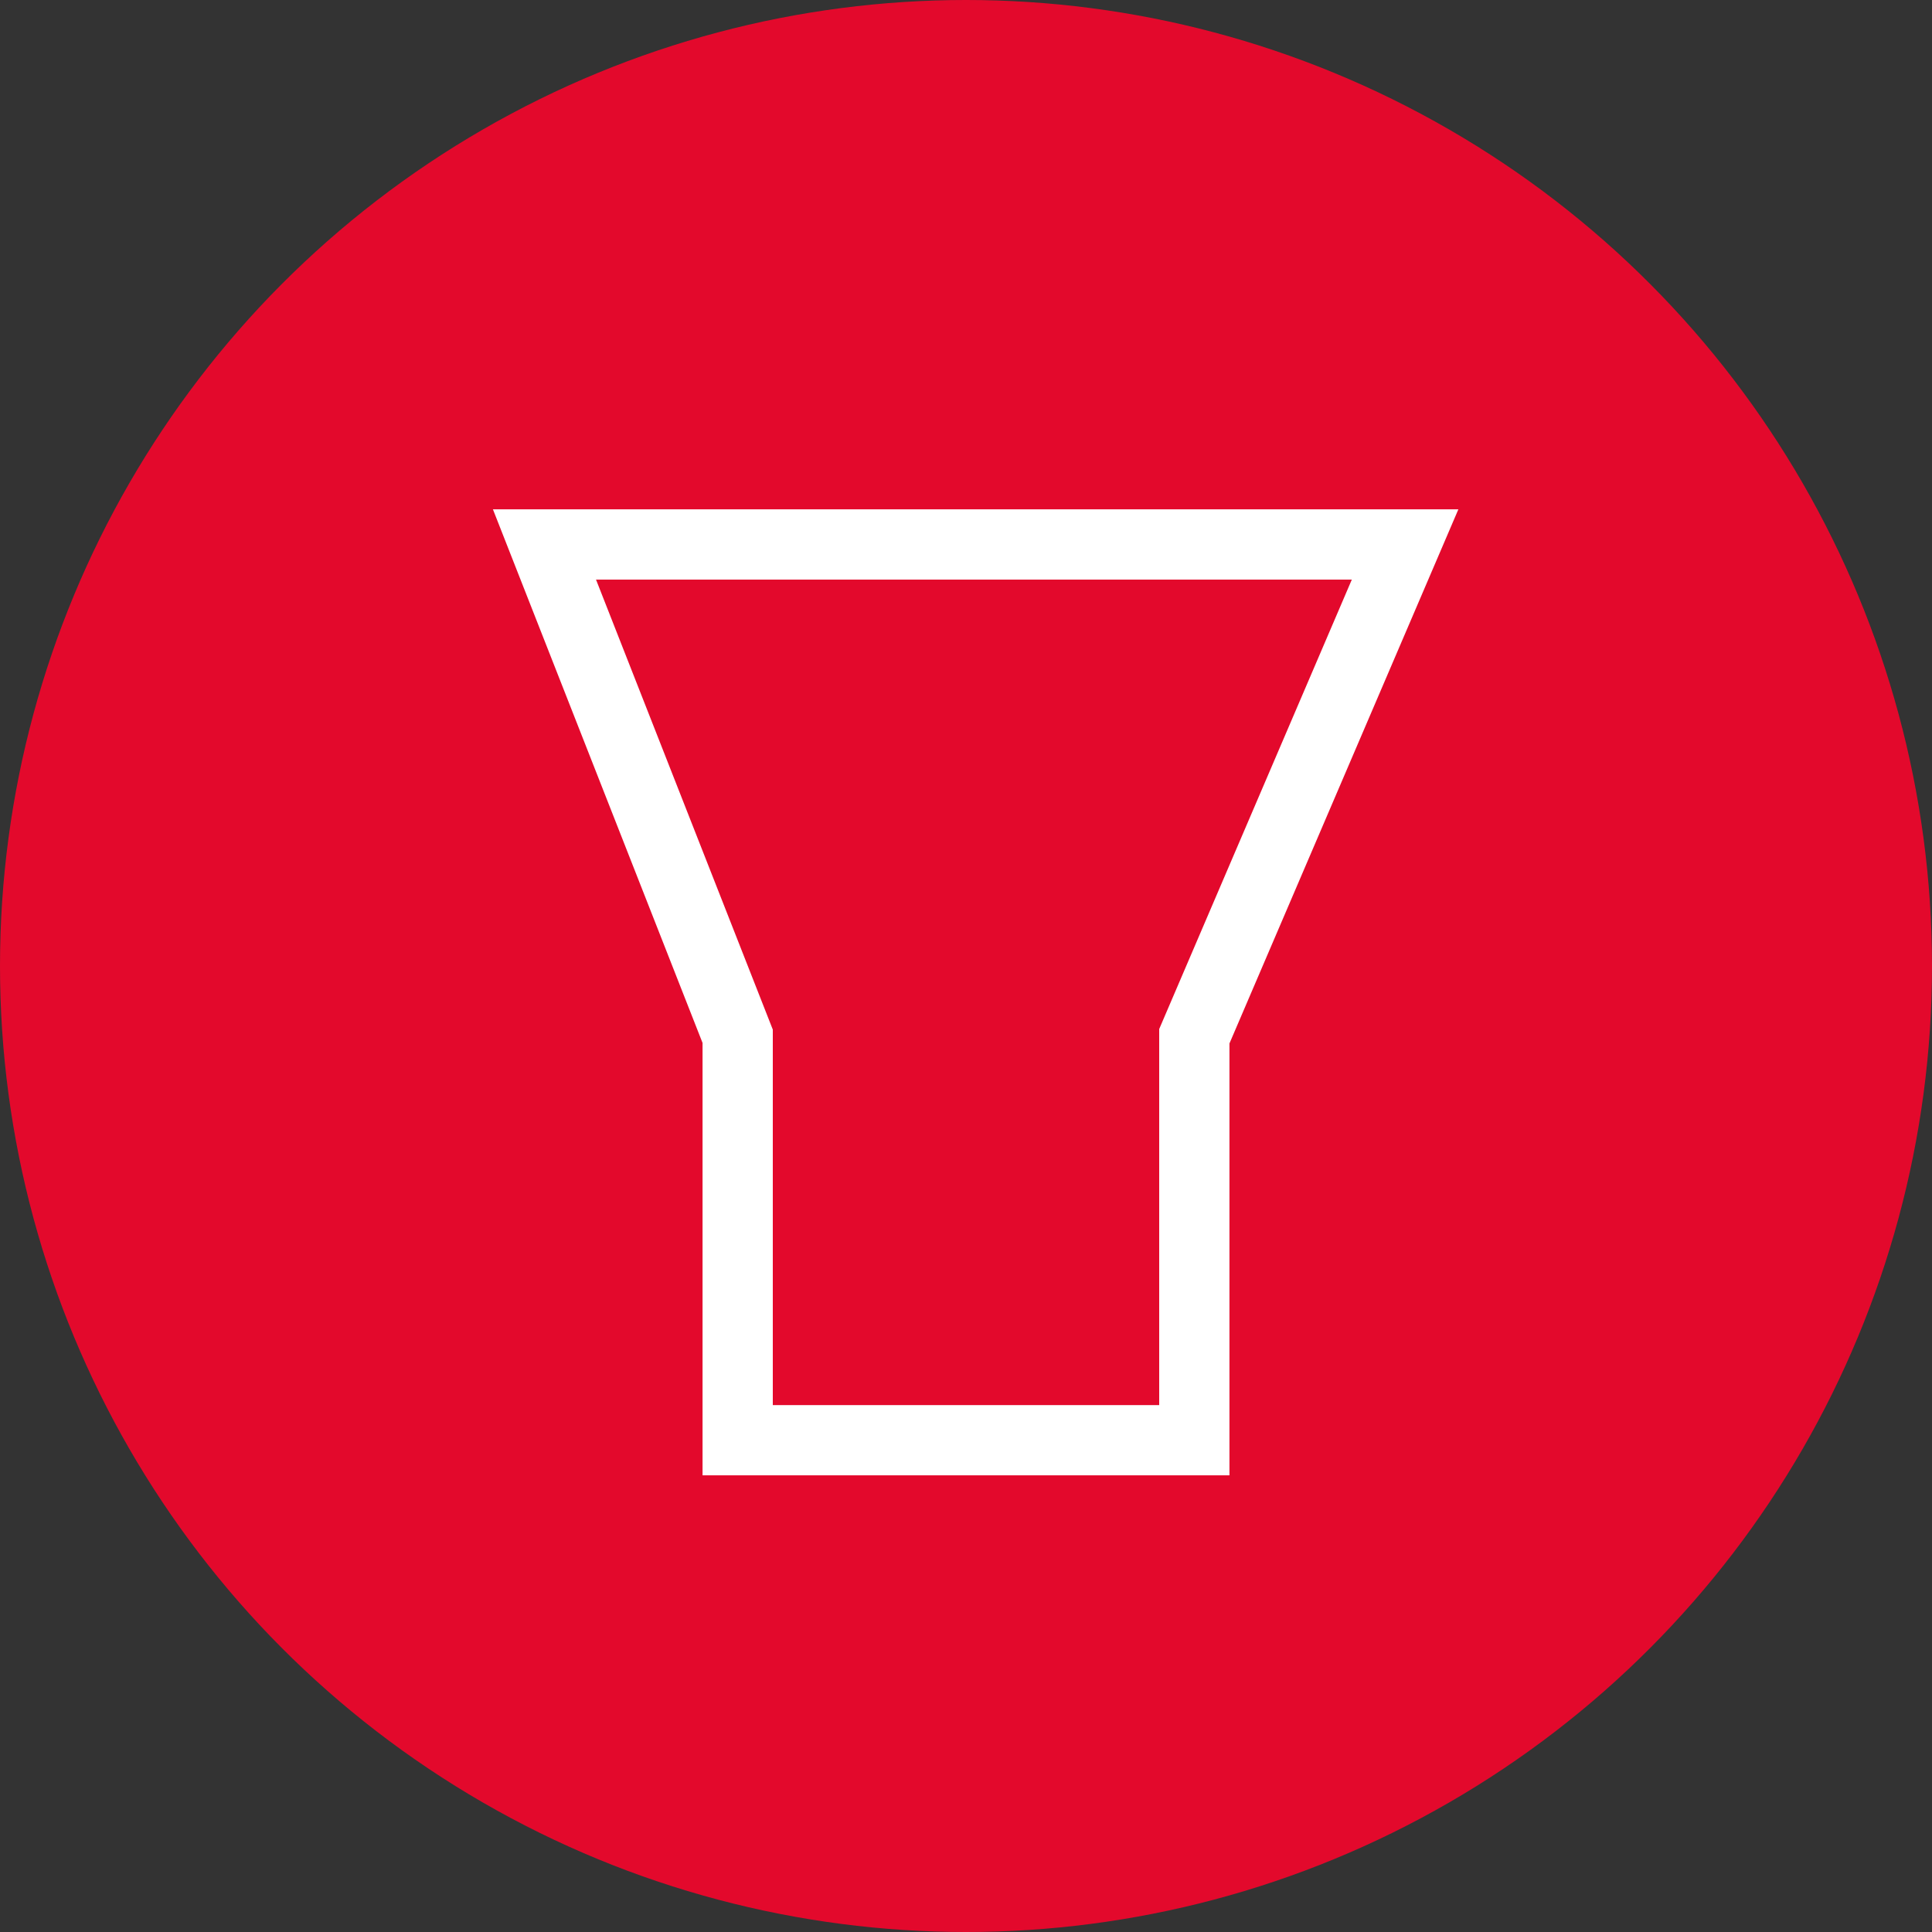
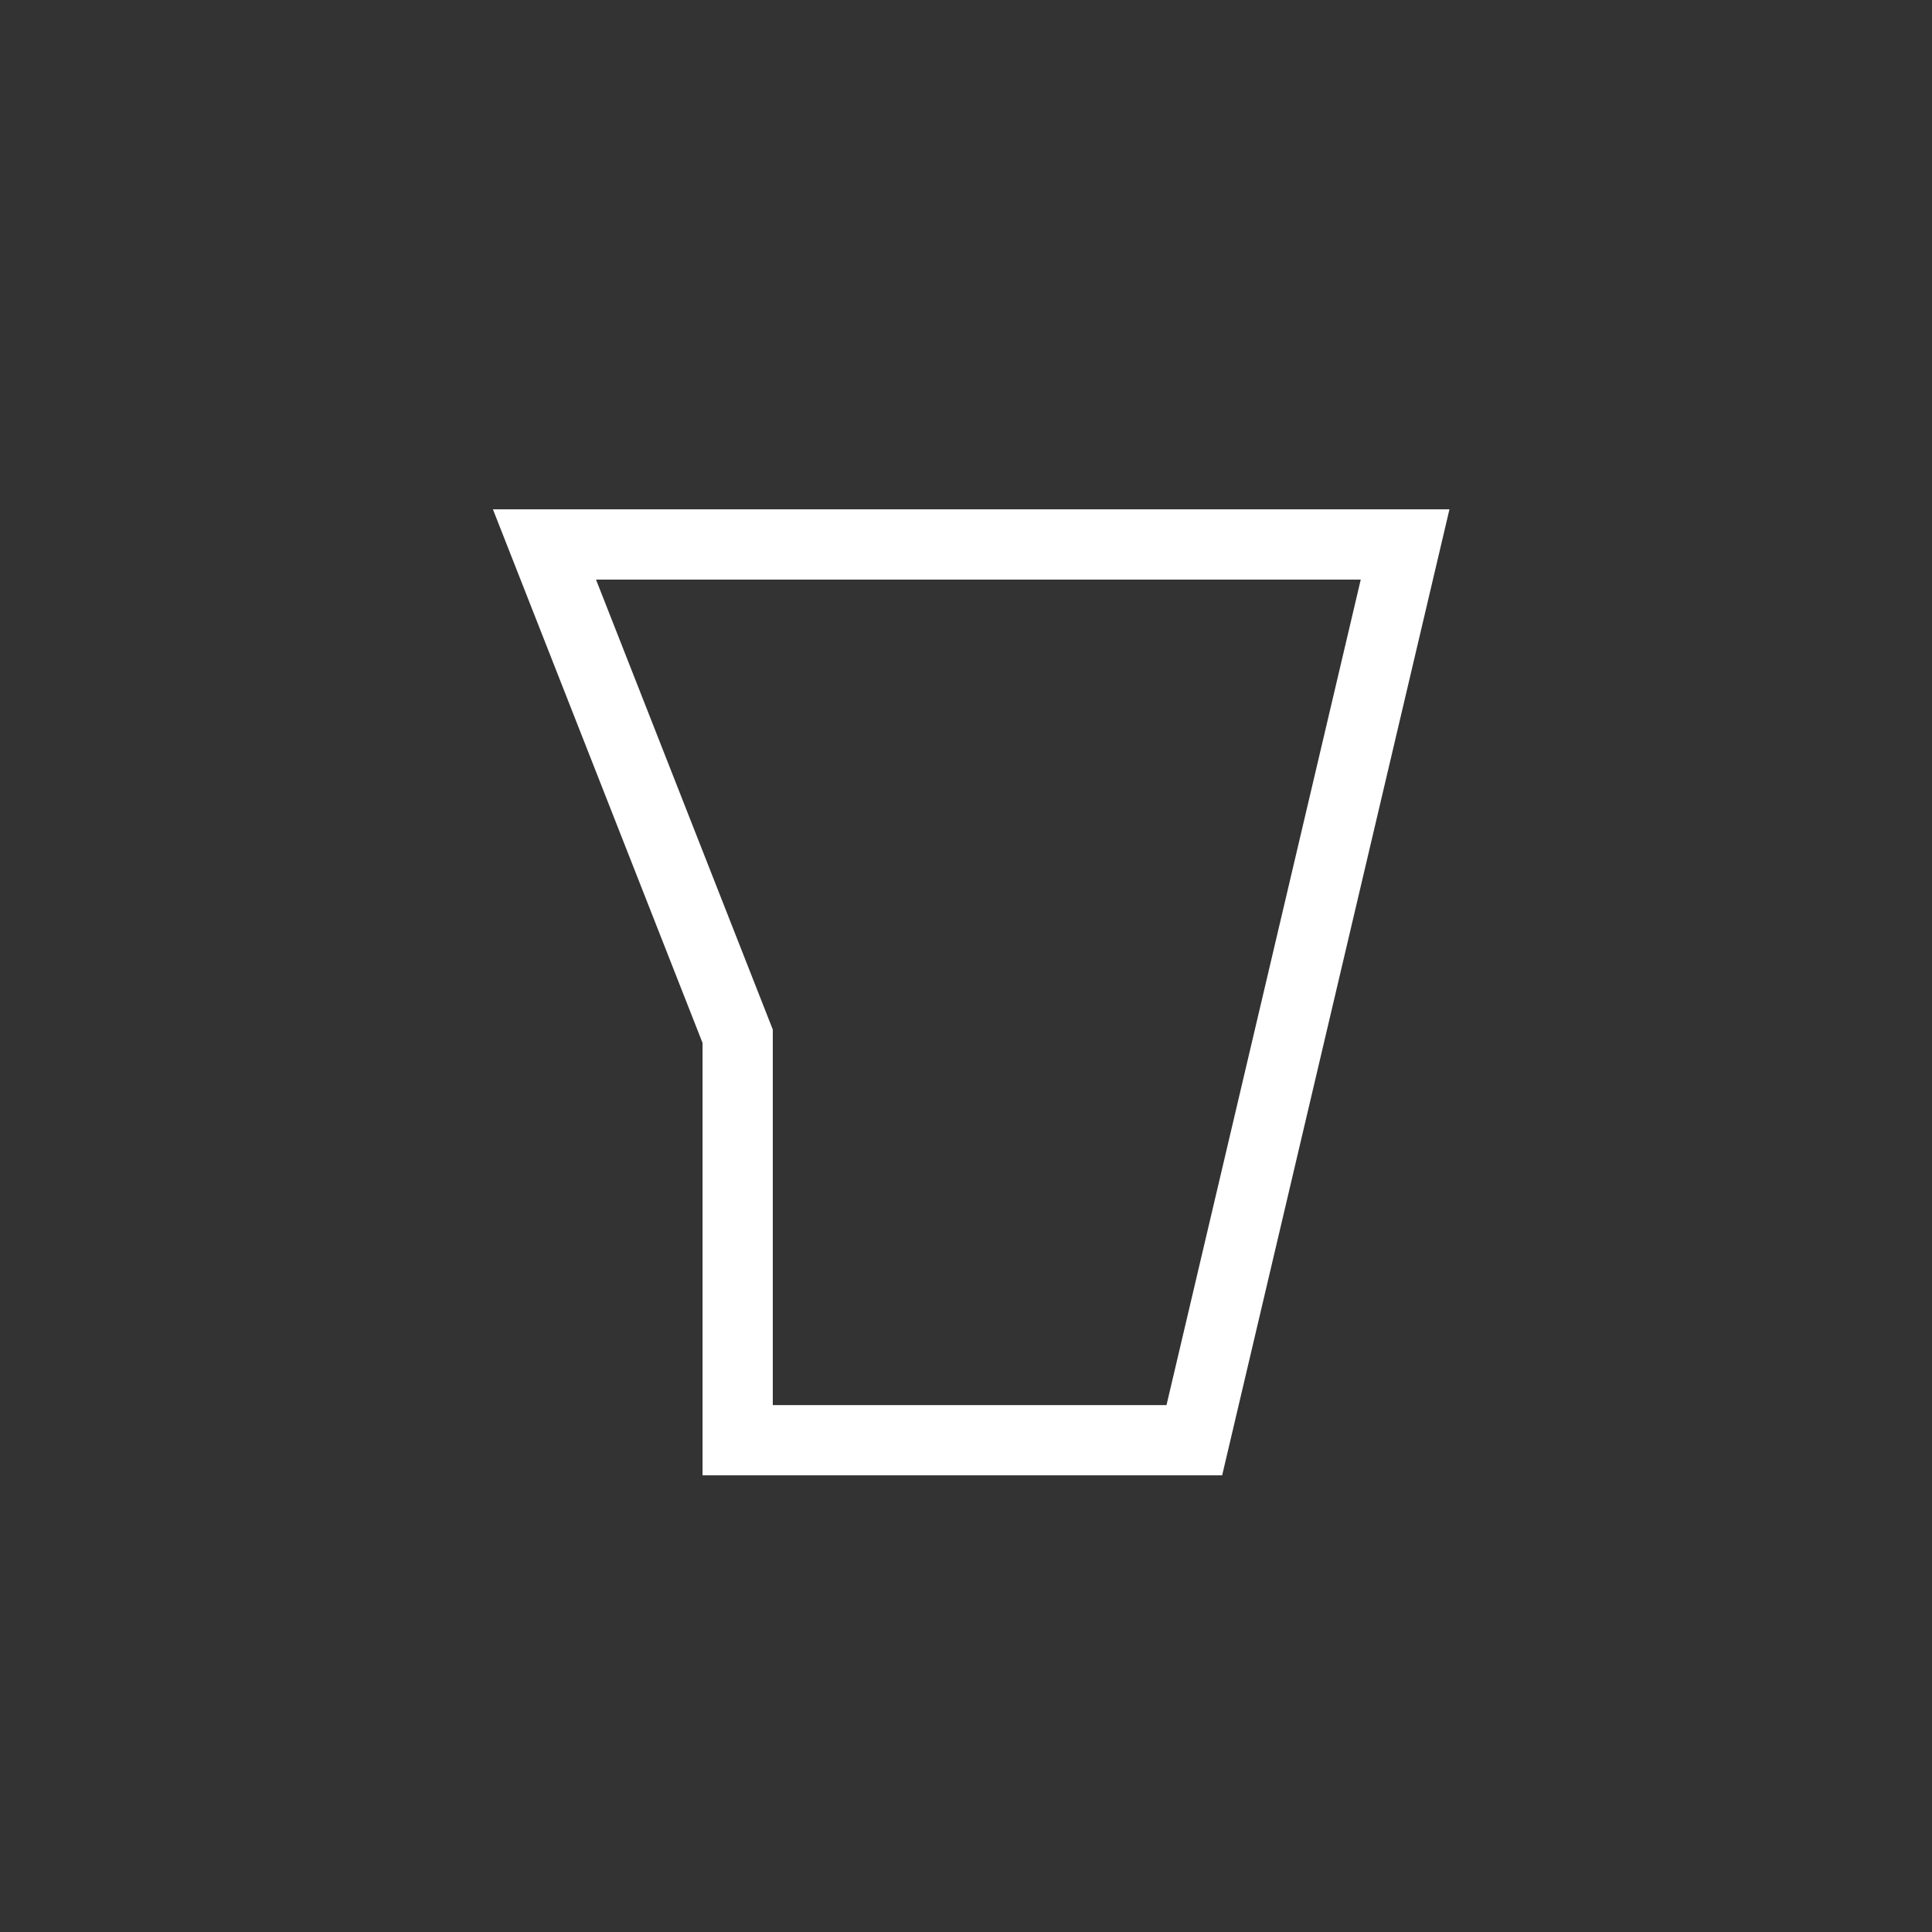
<svg xmlns="http://www.w3.org/2000/svg" width="55" height="55" viewBox="0 0 55 55" fill="none">
  <rect x="0" y="0" width="55" height="55" fill="#333333" stroke="none" />
-   <circle cx="27.5" cy="27.5" r="27.5" fill="#E3092C" />
-   <path d="M40 15.5H16.5H15.5L21 29.5V41H34V29.5L40 15.5Z" stroke="white" stroke-width="2" />
+   <path d="M40 15.5H16.5H15.5L21 29.5V41H34L40 15.5Z" stroke="white" stroke-width="2" />
</svg>